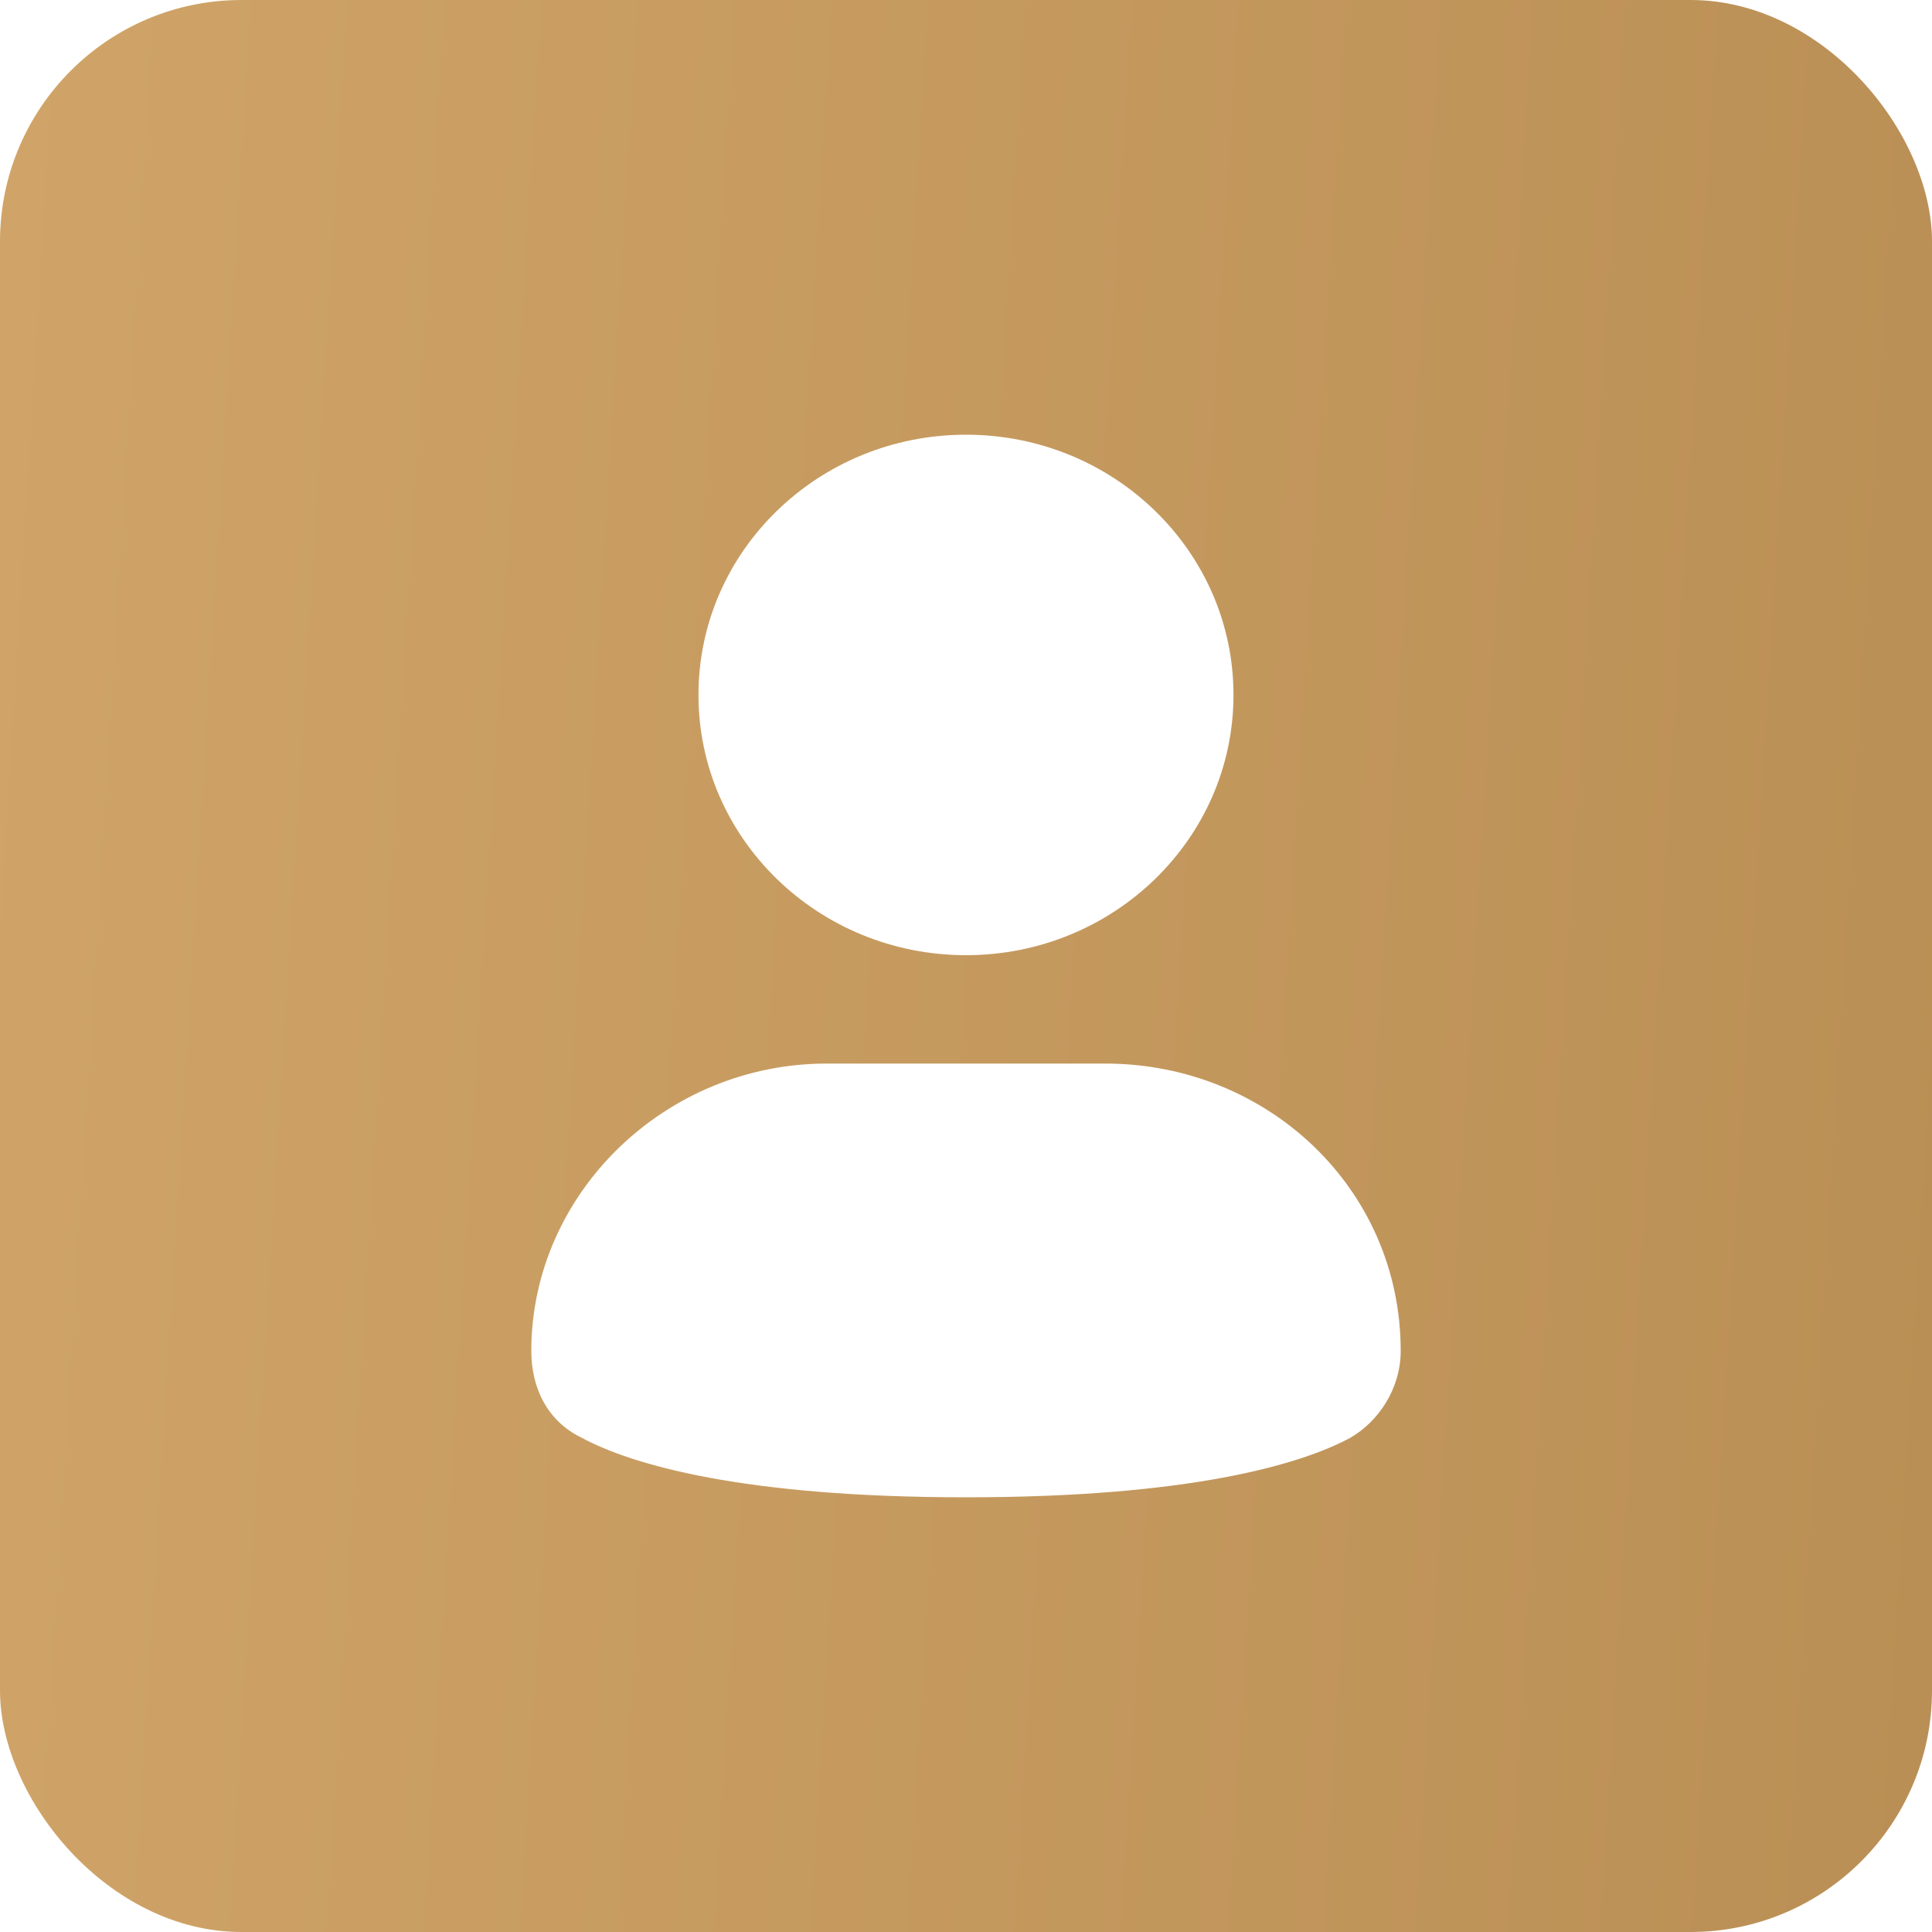
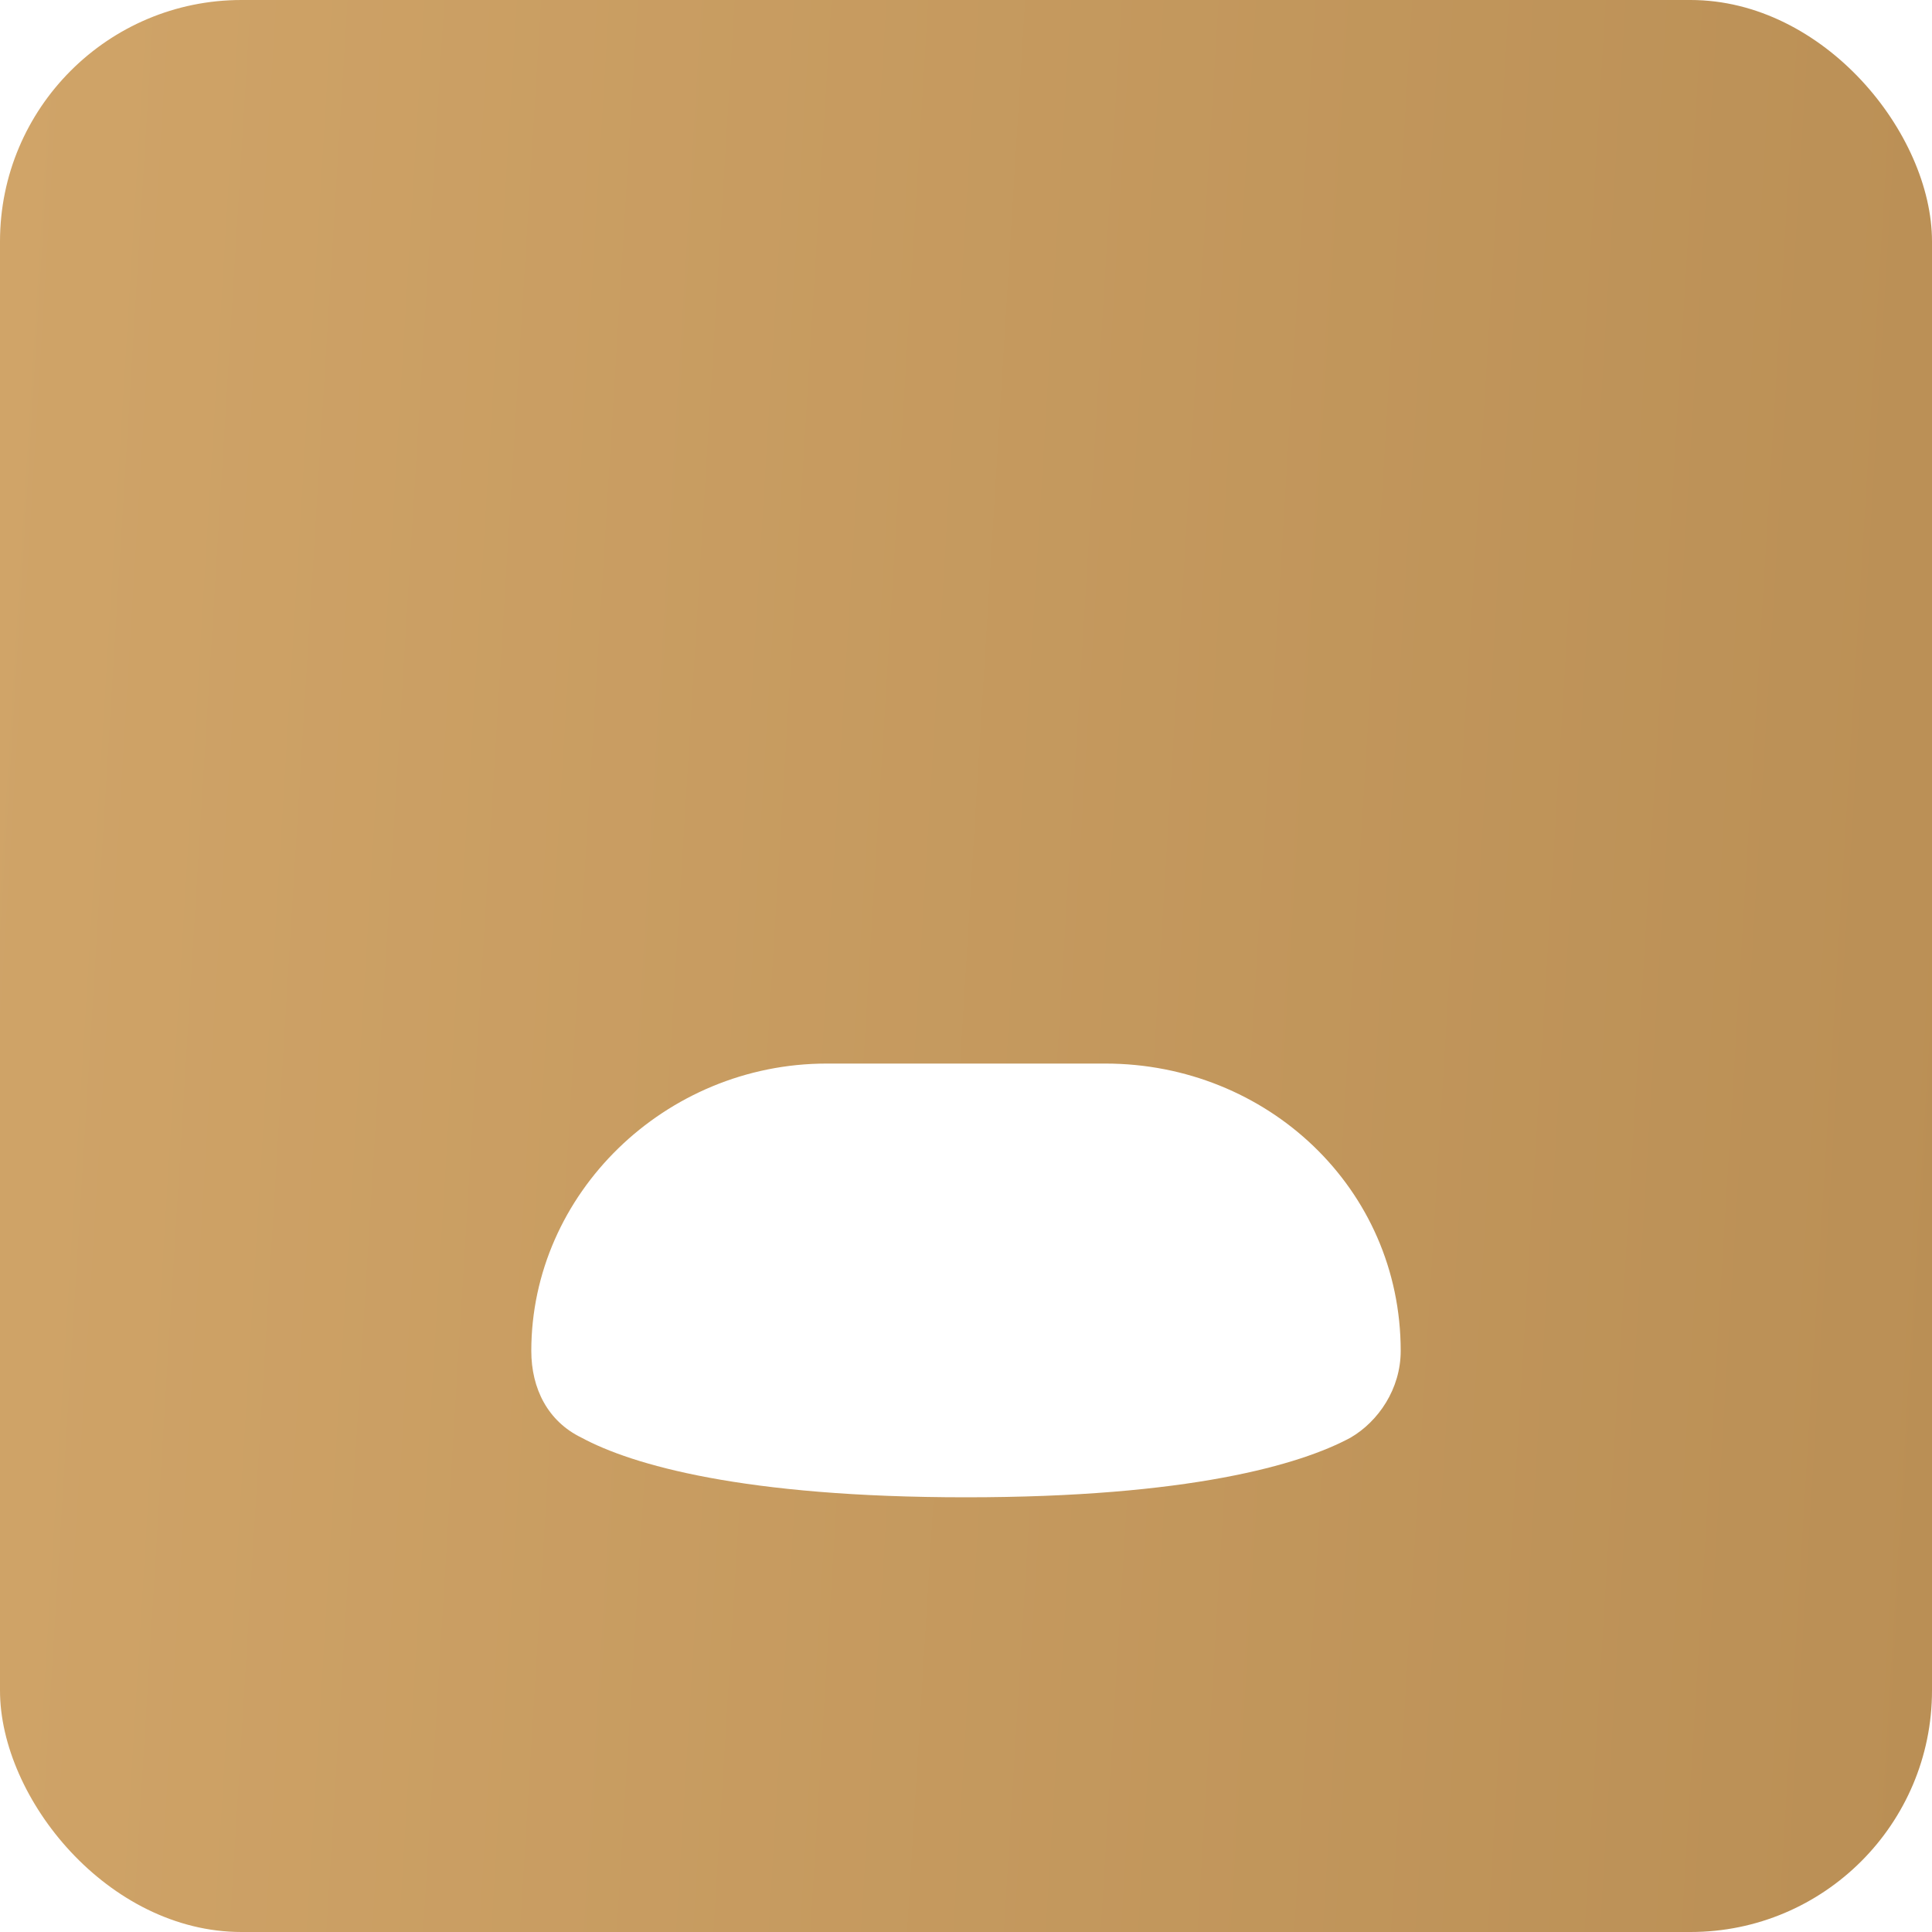
<svg xmlns="http://www.w3.org/2000/svg" width="40" height="40" viewBox="0 0 40 40" fill="none">
  <g filter="url(#filter0_i_39_54)">
    <rect width="40" height="40" rx="5" fill="url(#paint0_linear_39_54)" />
  </g>
-   <path d="M20 19.776C23.059 19.776 25.538 17.363 25.538 14.388C25.538 11.412 23.059 9 20 9C16.941 9 14.461 11.412 14.461 14.388C14.461 17.363 16.941 19.776 20 19.776Z" fill="white" />
  <path d="M22.885 22.02H17.115C13.769 22.02 11 24.714 11 27.969C11 28.755 11.346 29.429 12.039 29.765C13.077 30.326 15.385 31 20 31C24.615 31 26.923 30.326 27.962 29.765C28.538 29.429 29 28.755 29 27.969C29 24.602 26.231 22.02 22.885 22.02Z" fill="white" />
  <defs>
    <filter id="filter0_i_39_54" x="0" y="0" width="40" height="40" filterUnits="userSpaceOnUse" color-interpolation-filters="sRGB">
      <feFlood flood-opacity="0" result="BackgroundImageFix" />
      <feBlend mode="normal" in="SourceGraphic" in2="BackgroundImageFix" result="shape" />
      <feColorMatrix in="SourceAlpha" type="matrix" values="0 0 0 0 0 0 0 0 0 0 0 0 0 0 0 0 0 0 127 0" result="hardAlpha" />
      <feOffset />
      <feGaussianBlur stdDeviation="7" />
      <feComposite in2="hardAlpha" operator="arithmetic" k2="-1" k3="1" />
      <feColorMatrix type="matrix" values="0 0 0 0 1 0 0 0 0 1 0 0 0 0 1 0 0 0 0.25 0" />
      <feBlend mode="normal" in2="shape" result="effect1_innerShadow_39_54" />
    </filter>
    <linearGradient id="paint0_linear_39_54" x1="-2.02348e-08" y1="2.822" x2="41.942" y2="5.384" gradientUnits="userSpaceOnUse">
      <stop stop-color="#D0A468" />
      <stop offset="1" stop-color="#BA8F55" />
    </linearGradient>
  </defs>
</svg>